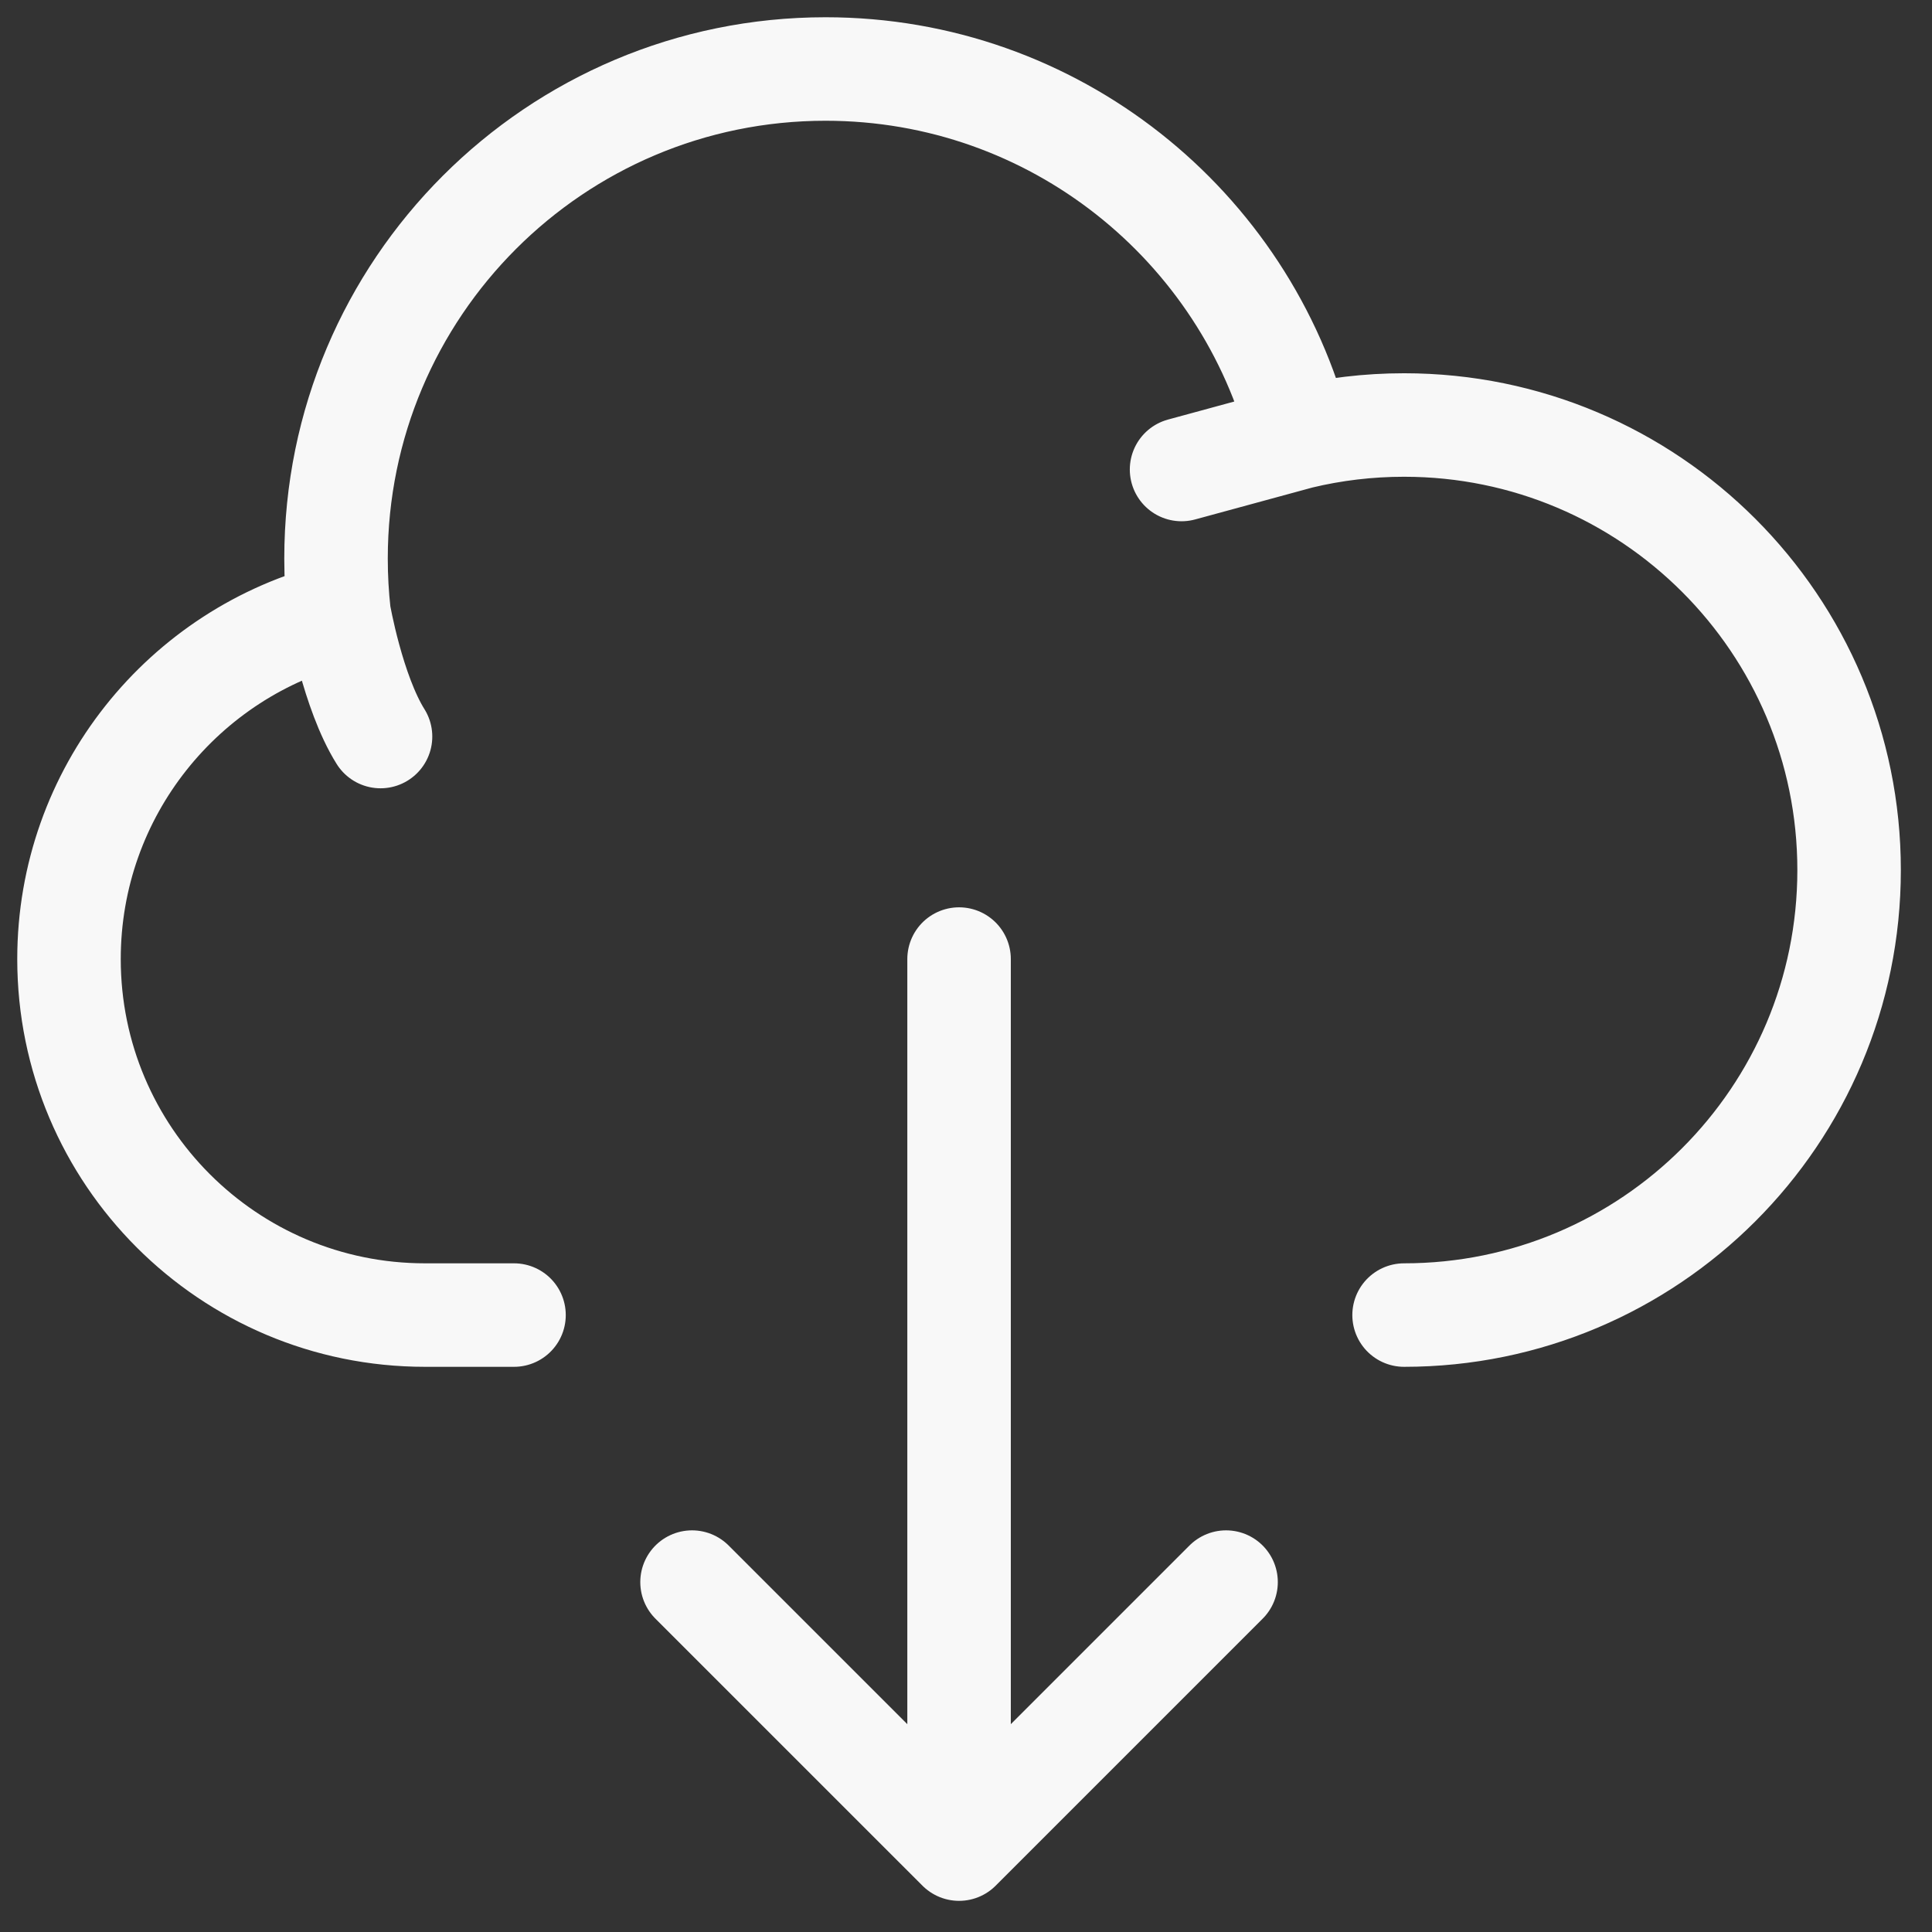
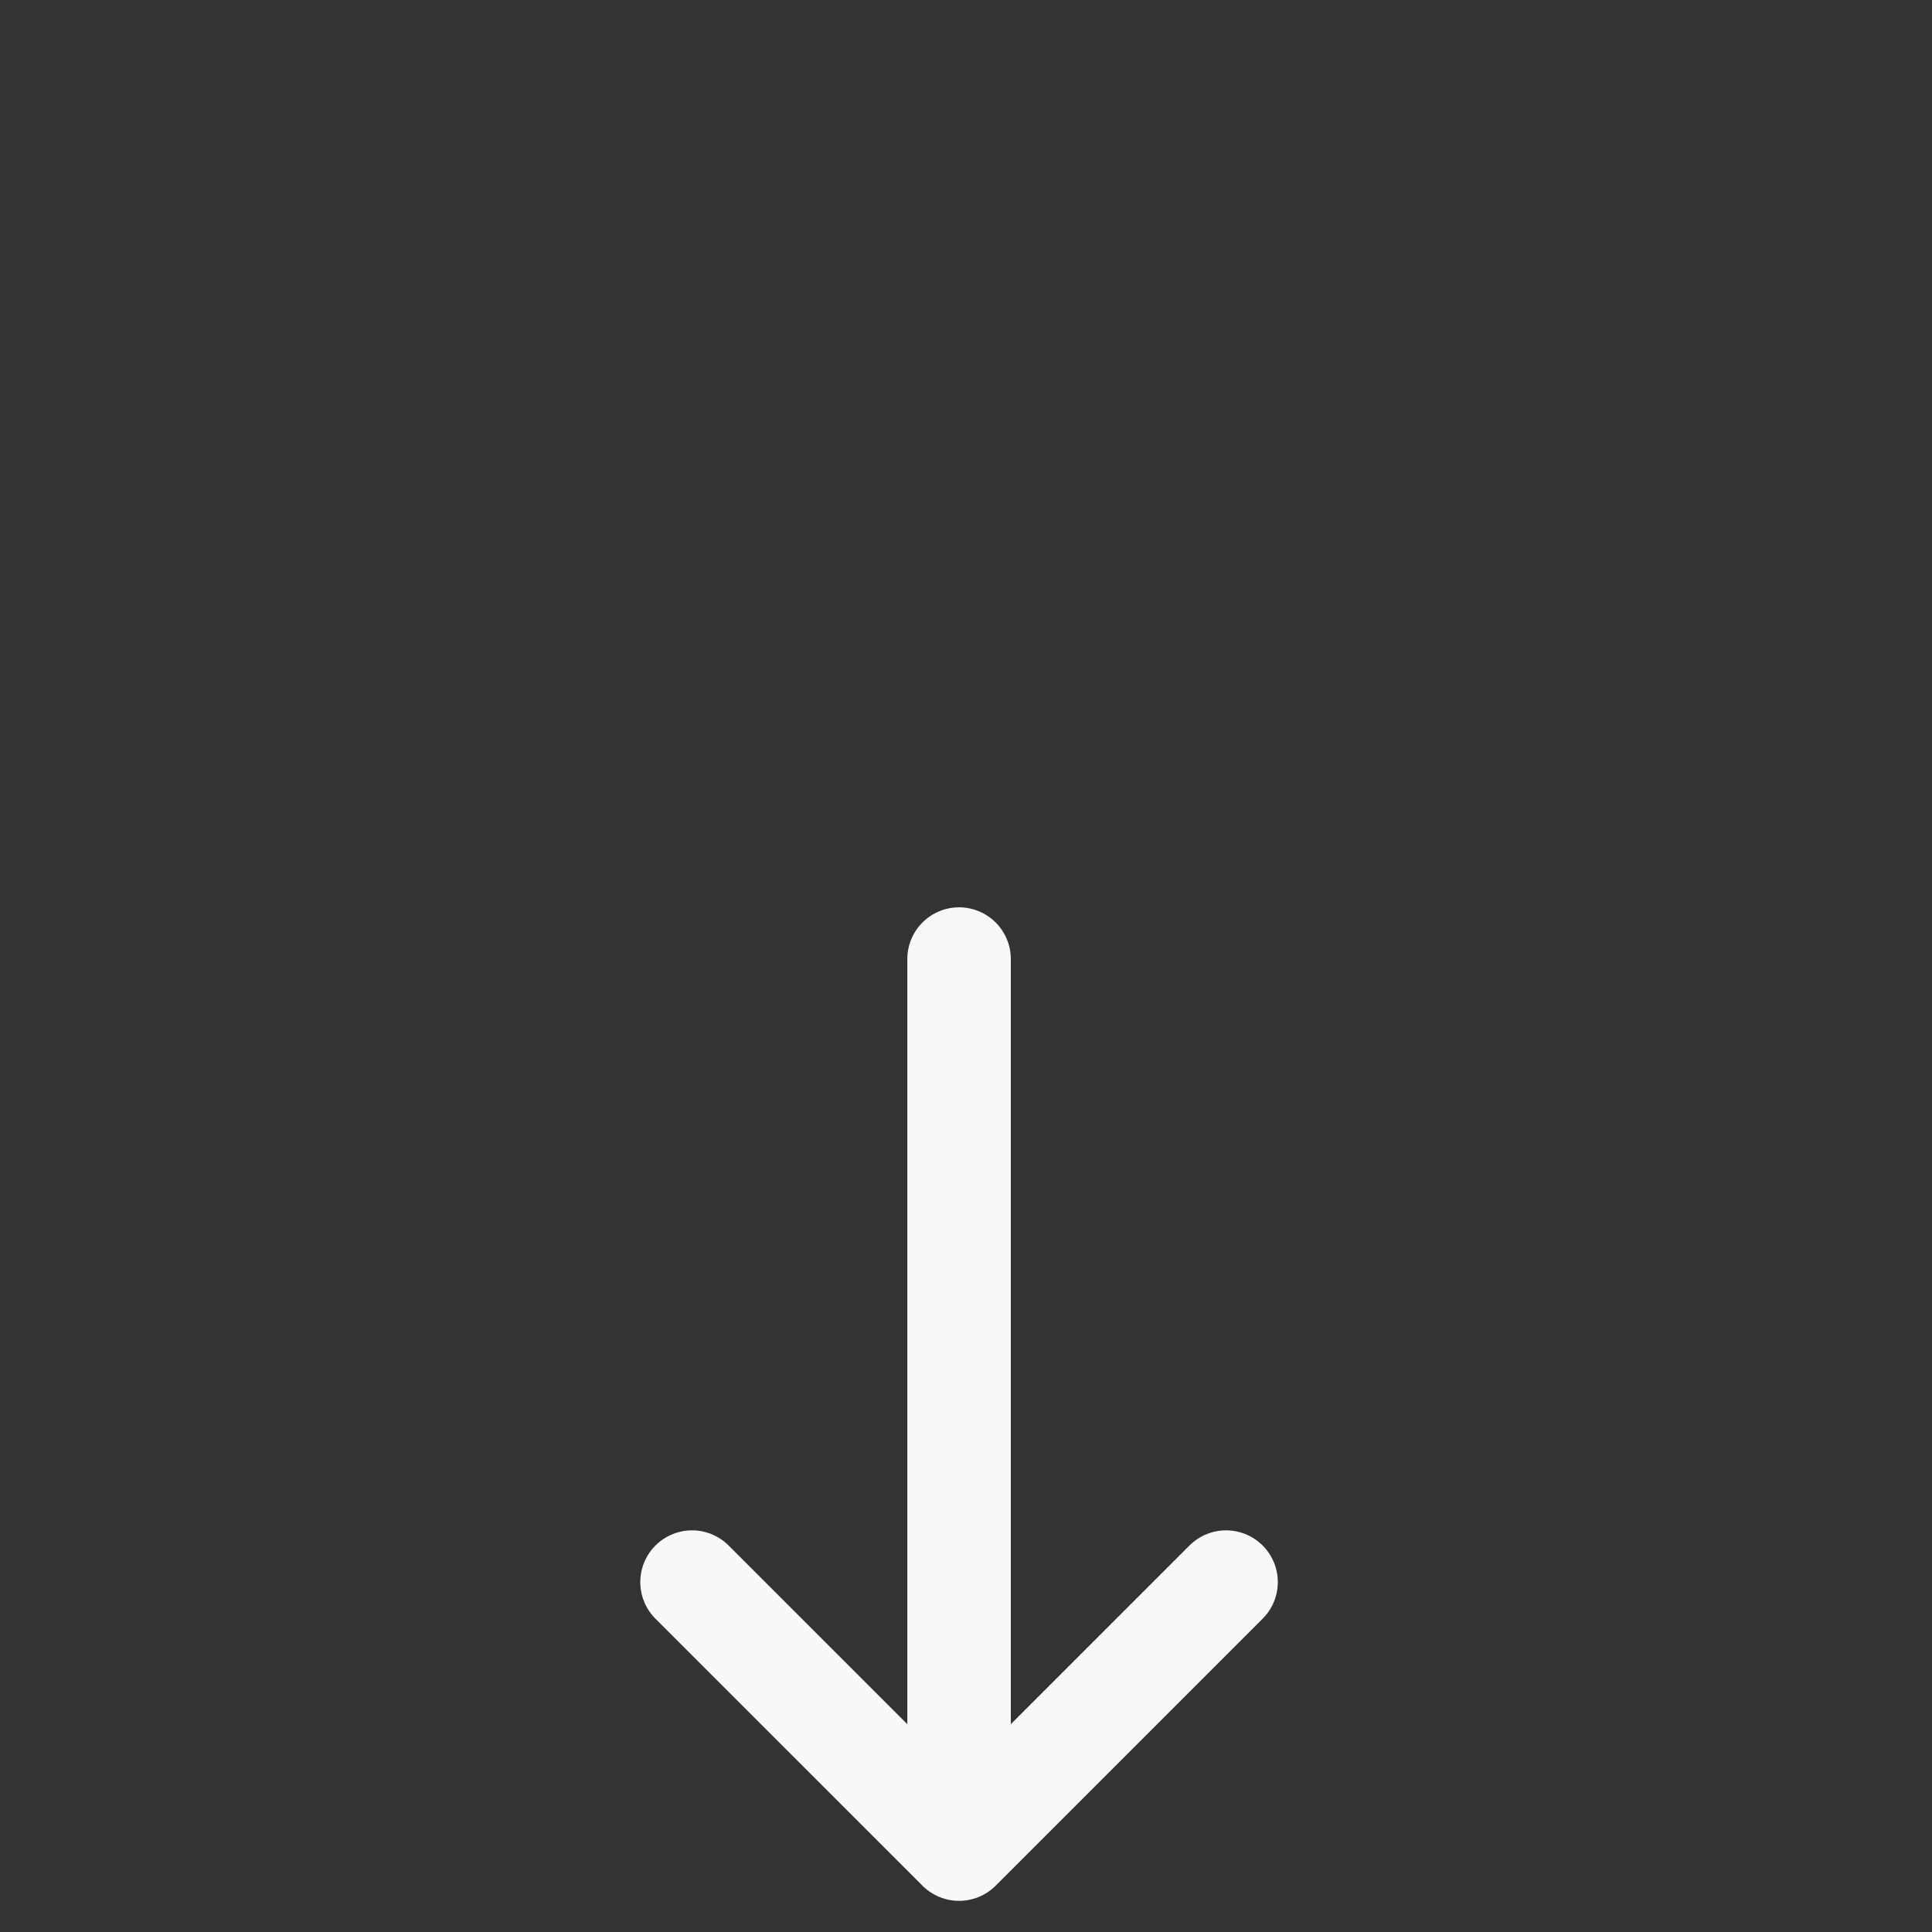
<svg xmlns="http://www.w3.org/2000/svg" class="uk-position-center" fill="none" height="56" viewBox="0 0 56 56" width="56">
  <rect x="0" y="0" width="56" height="56" fill="#333333" stroke="none" />
-   <path d="M40.698 38.118C47.822 38.118 53.597 32.343 53.597 25.219C53.597 18.095 47.822 12.319 40.698 12.319C39.658 12.319 38.648 12.442 37.679 12.675M37.679 12.675C36.115 6.538 30.552 2 23.929 2C16.092 2 9.74 8.353 9.74 16.189C9.74 16.728 9.77 17.259 9.828 17.782M37.679 12.675L34.248 13.609M9.828 17.782C5.332 18.896 2 22.958 2 27.799C2 33.498 6.62 38.118 12.319 38.118H14.899M9.828 17.782C9.828 17.782 10.223 20.059 11.03 21.349" stroke="#F8F8F8" stroke-linecap="round" stroke-linejoin="round" stroke-width="3" />
  <path d="M27.799 53.597V27.799M27.799 53.597L20.059 45.858M27.799 53.597L35.538 45.858" stroke="#F8F8F8" stroke-linecap="round" stroke-linejoin="round" stroke-width="3" />
</svg>